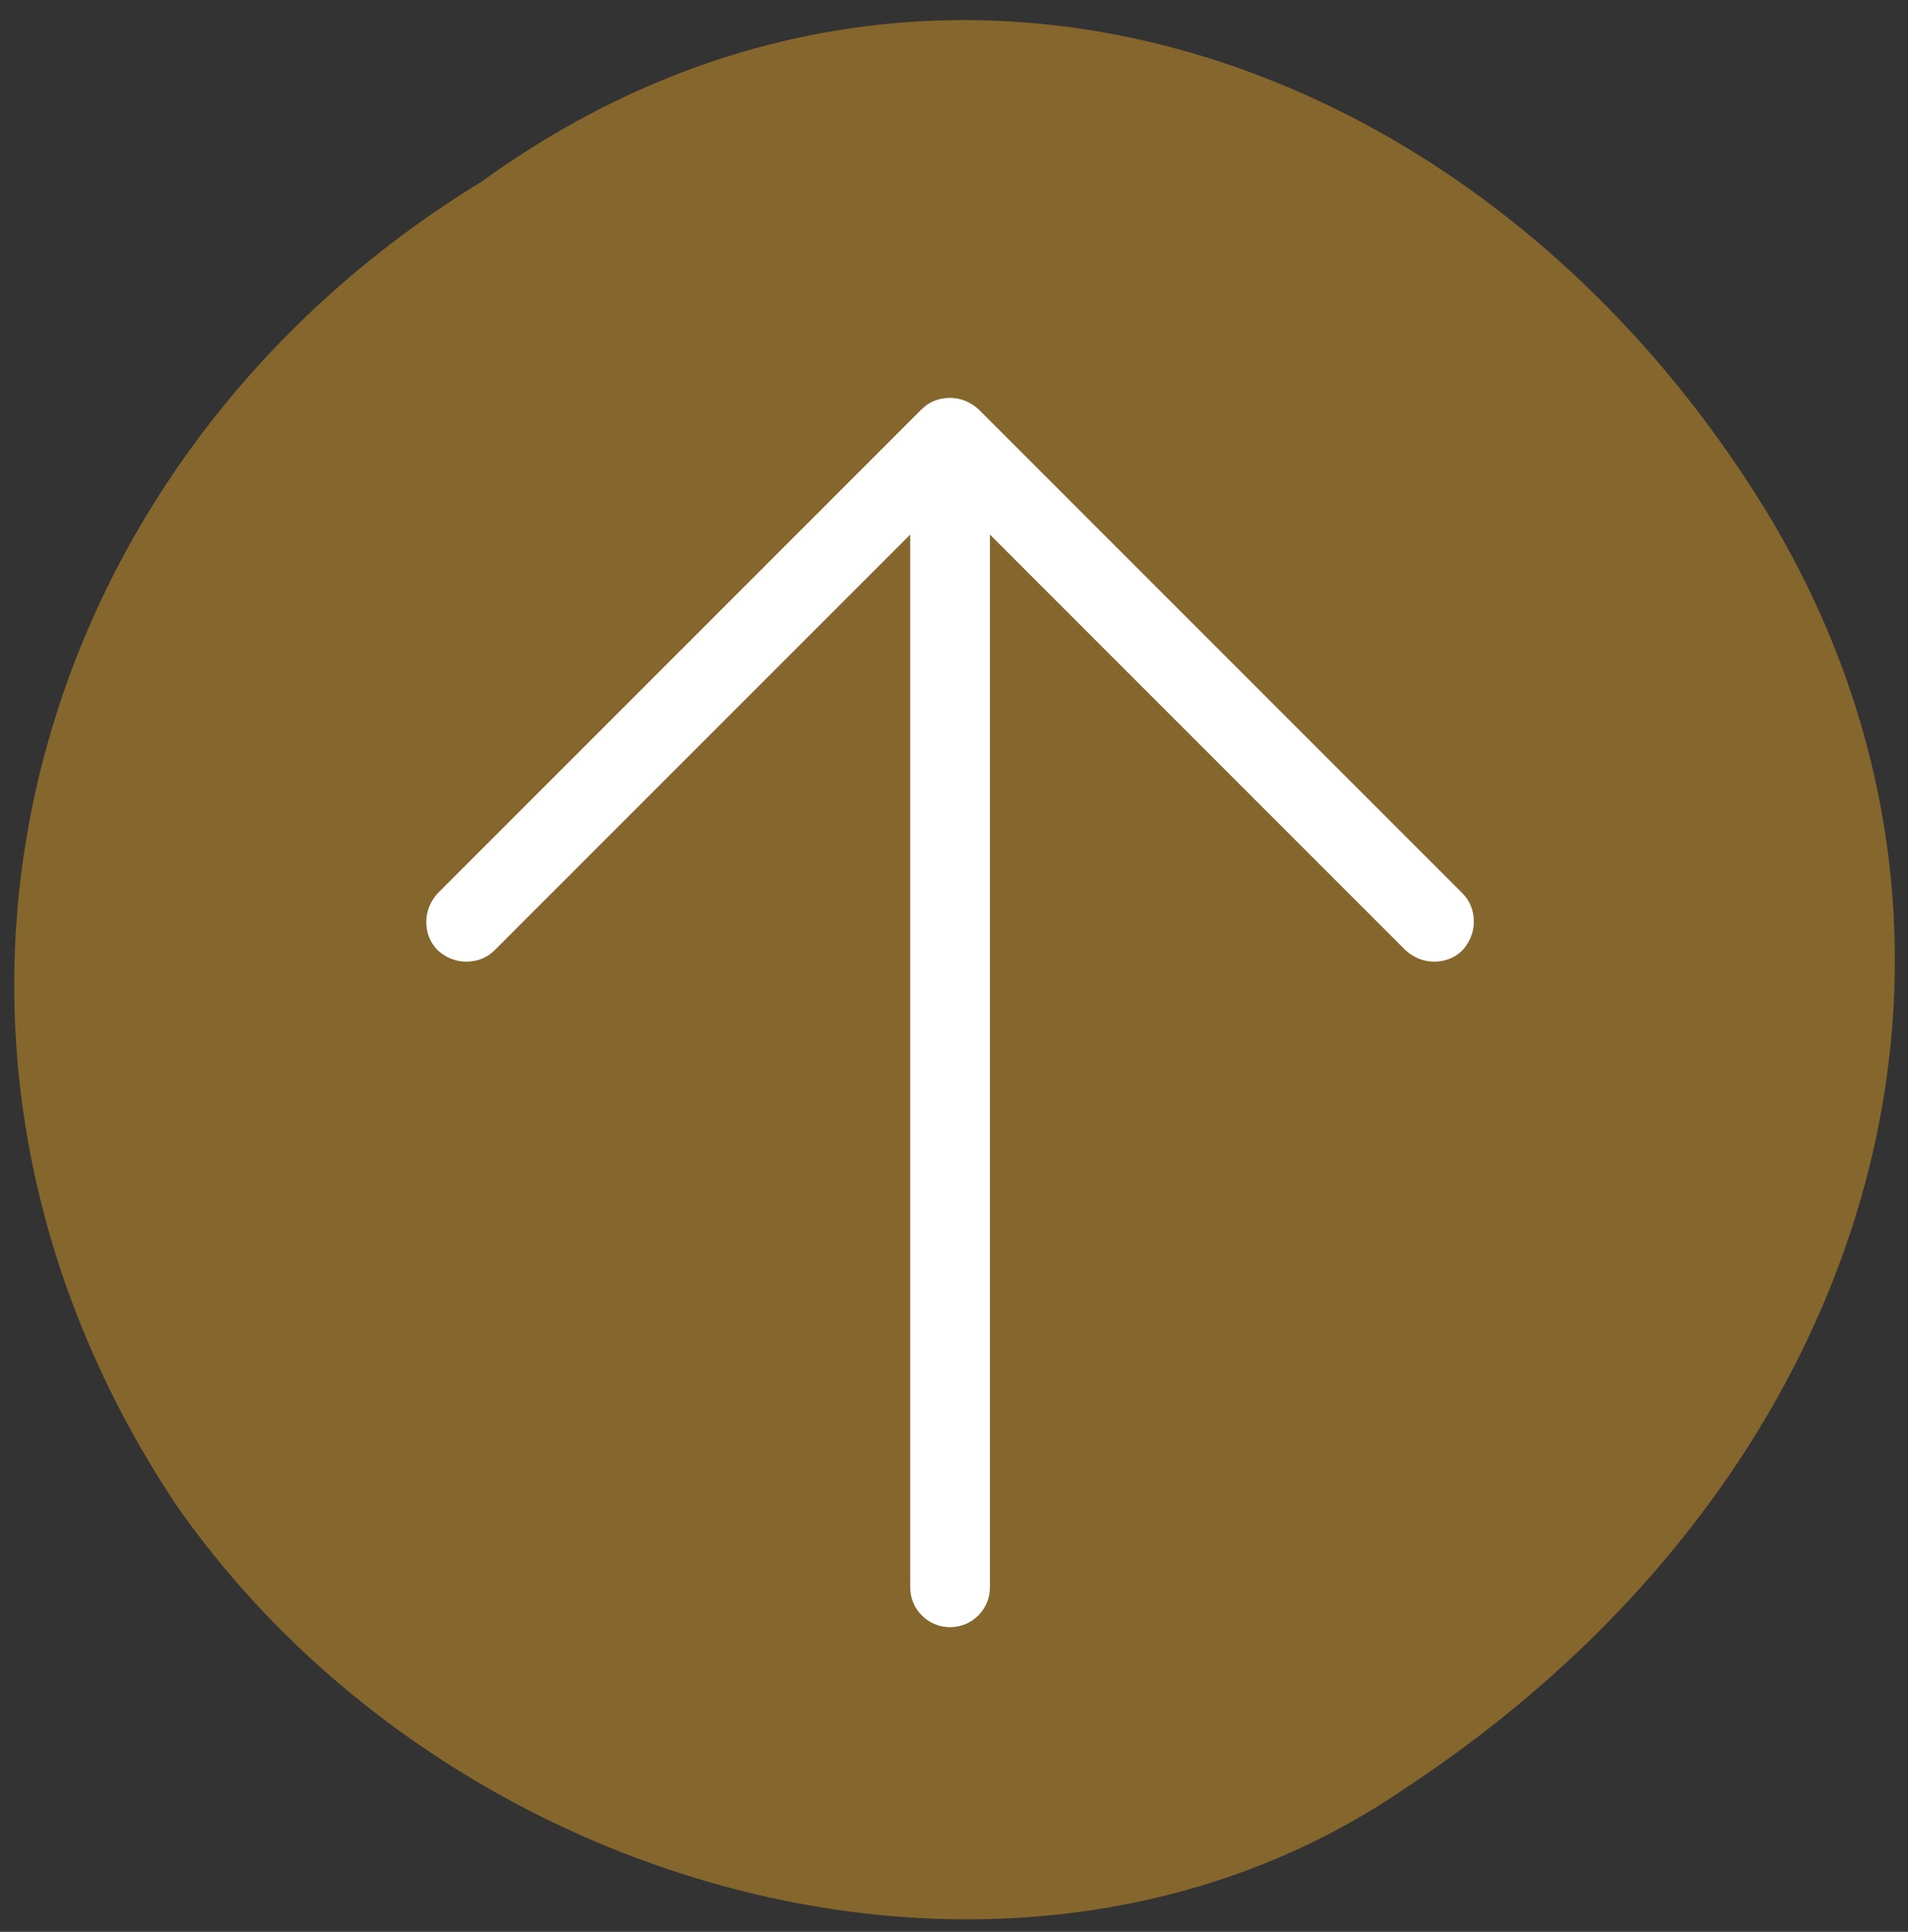
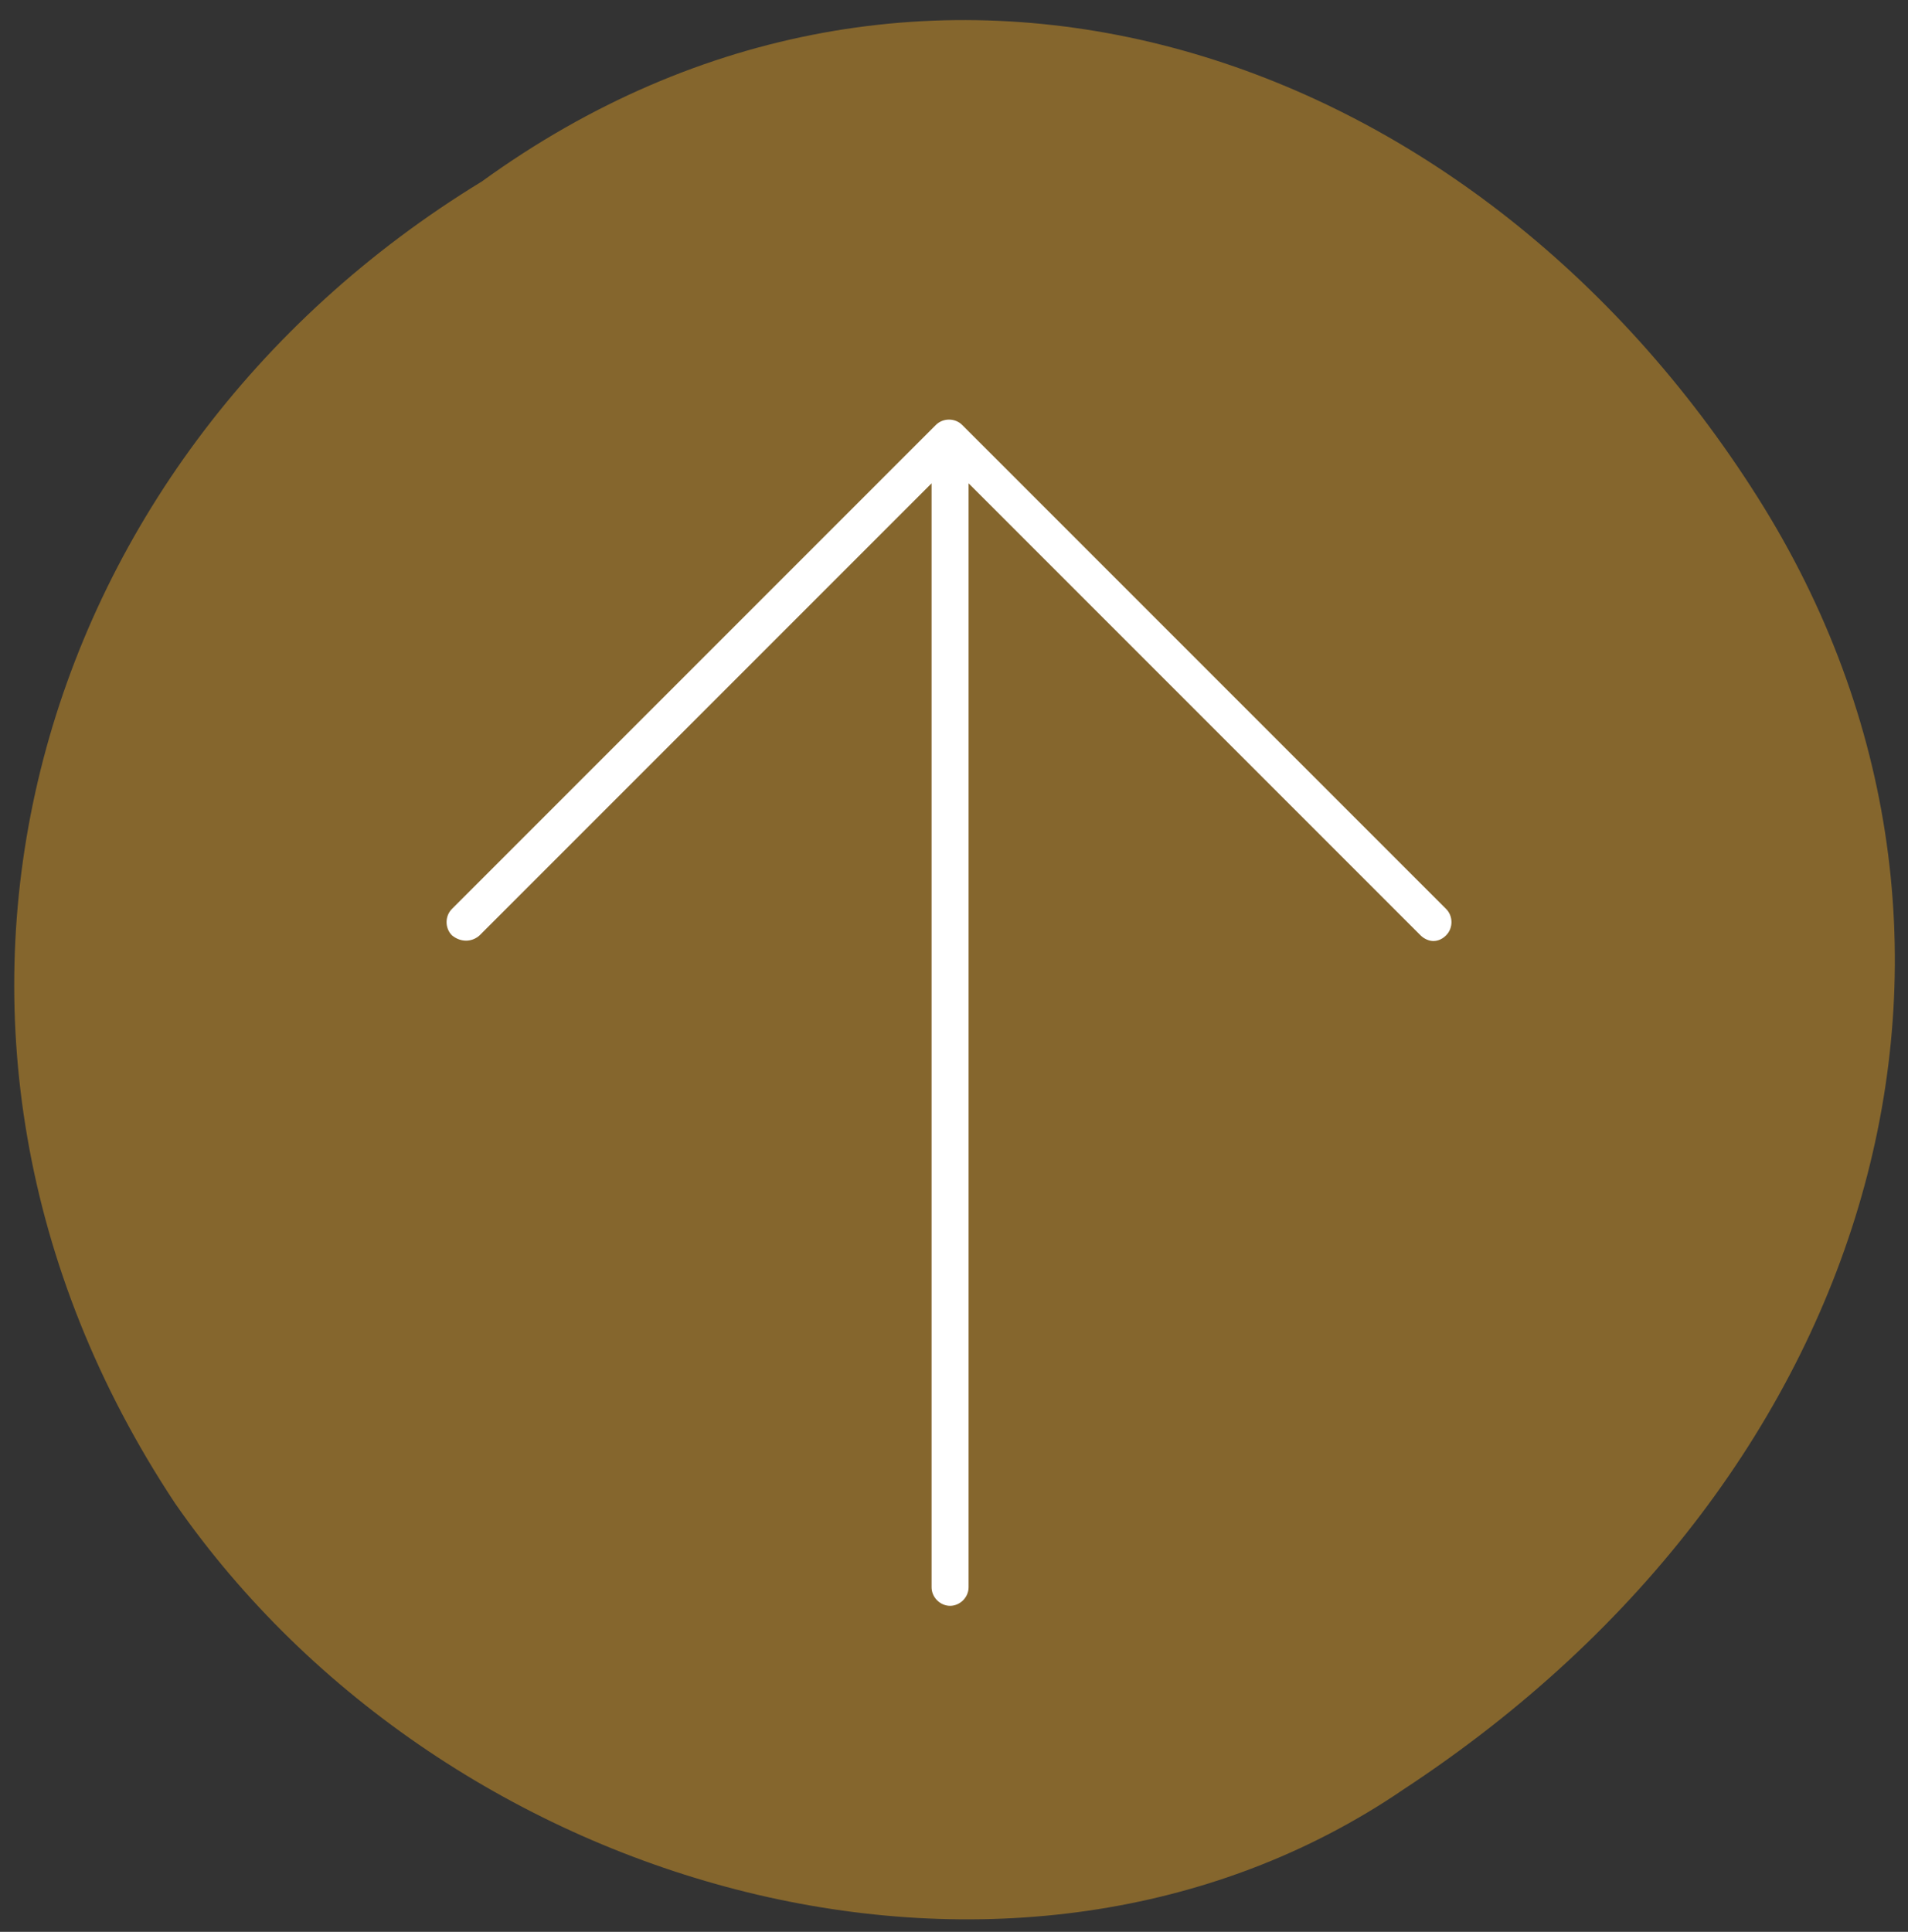
<svg xmlns="http://www.w3.org/2000/svg" version="1.1" id="Layer_1" x="0px" y="0px" viewBox="0 0 268.1 271.4" style="enable-background:new 0 0 268.1 271.4;" xml:space="preserve">
  <rect x="0" y="0" width="268.1" height="271.4" fill="#333333" stroke="none" />
  <style type="text/css">
	.st0{fill:#85662D;}
	.st1{fill:#FFFFFF;}
</style>
  <path class="st0" d="M246.1,68.5c40.1,61.8,18.6,138.6-48.9,182.9c-54.1,36.9-134.3,15-172.6-40.2c-43.8-66.1-21-146.6,43.1-185.7  C129-18.9,205.3,5.3,246.1,68.5z" />
-   <path class="st1" d="M133.5,228.6c-3.1,0-5.6-2.5-5.6-5.6V75.1l-58.4,58.4c-1.1,1.1-2.5,1.6-4,1.6s-2.9-0.6-4-1.6  c-1.1-1.1-1.6-2.5-1.6-4s0.6-2.9,1.6-4l68-68c1.1-1.1,2.5-1.6,4-1.6s2.9,0.6,4,1.6l68,68c1.1,1.1,1.6,2.5,1.6,4s-0.6,2.9-1.6,4  c-1.1,1.1-2.5,1.6-4,1.6s-2.9-0.6-4-1.6l-58.4-58.4V223C139.1,226.1,136.6,228.6,133.5,228.6z" />
  <path class="st1" d="M67.4,131.4l63.5-63.5V223c0,1.4,1.2,2.6,2.6,2.6s2.6-1.2,2.6-2.6V67.9l63.5,63.5c0.5,0.5,1.2,0.8,1.8,0.8  c0.7,0,1.3-0.3,1.8-0.8c1-1,1-2.7,0-3.7l-68-68c-1-1-2.7-1-3.7,0l-68,68c-1,1-1,2.7,0,3.7C64.7,132.4,66.3,132.4,67.4,131.4z" />
</svg>